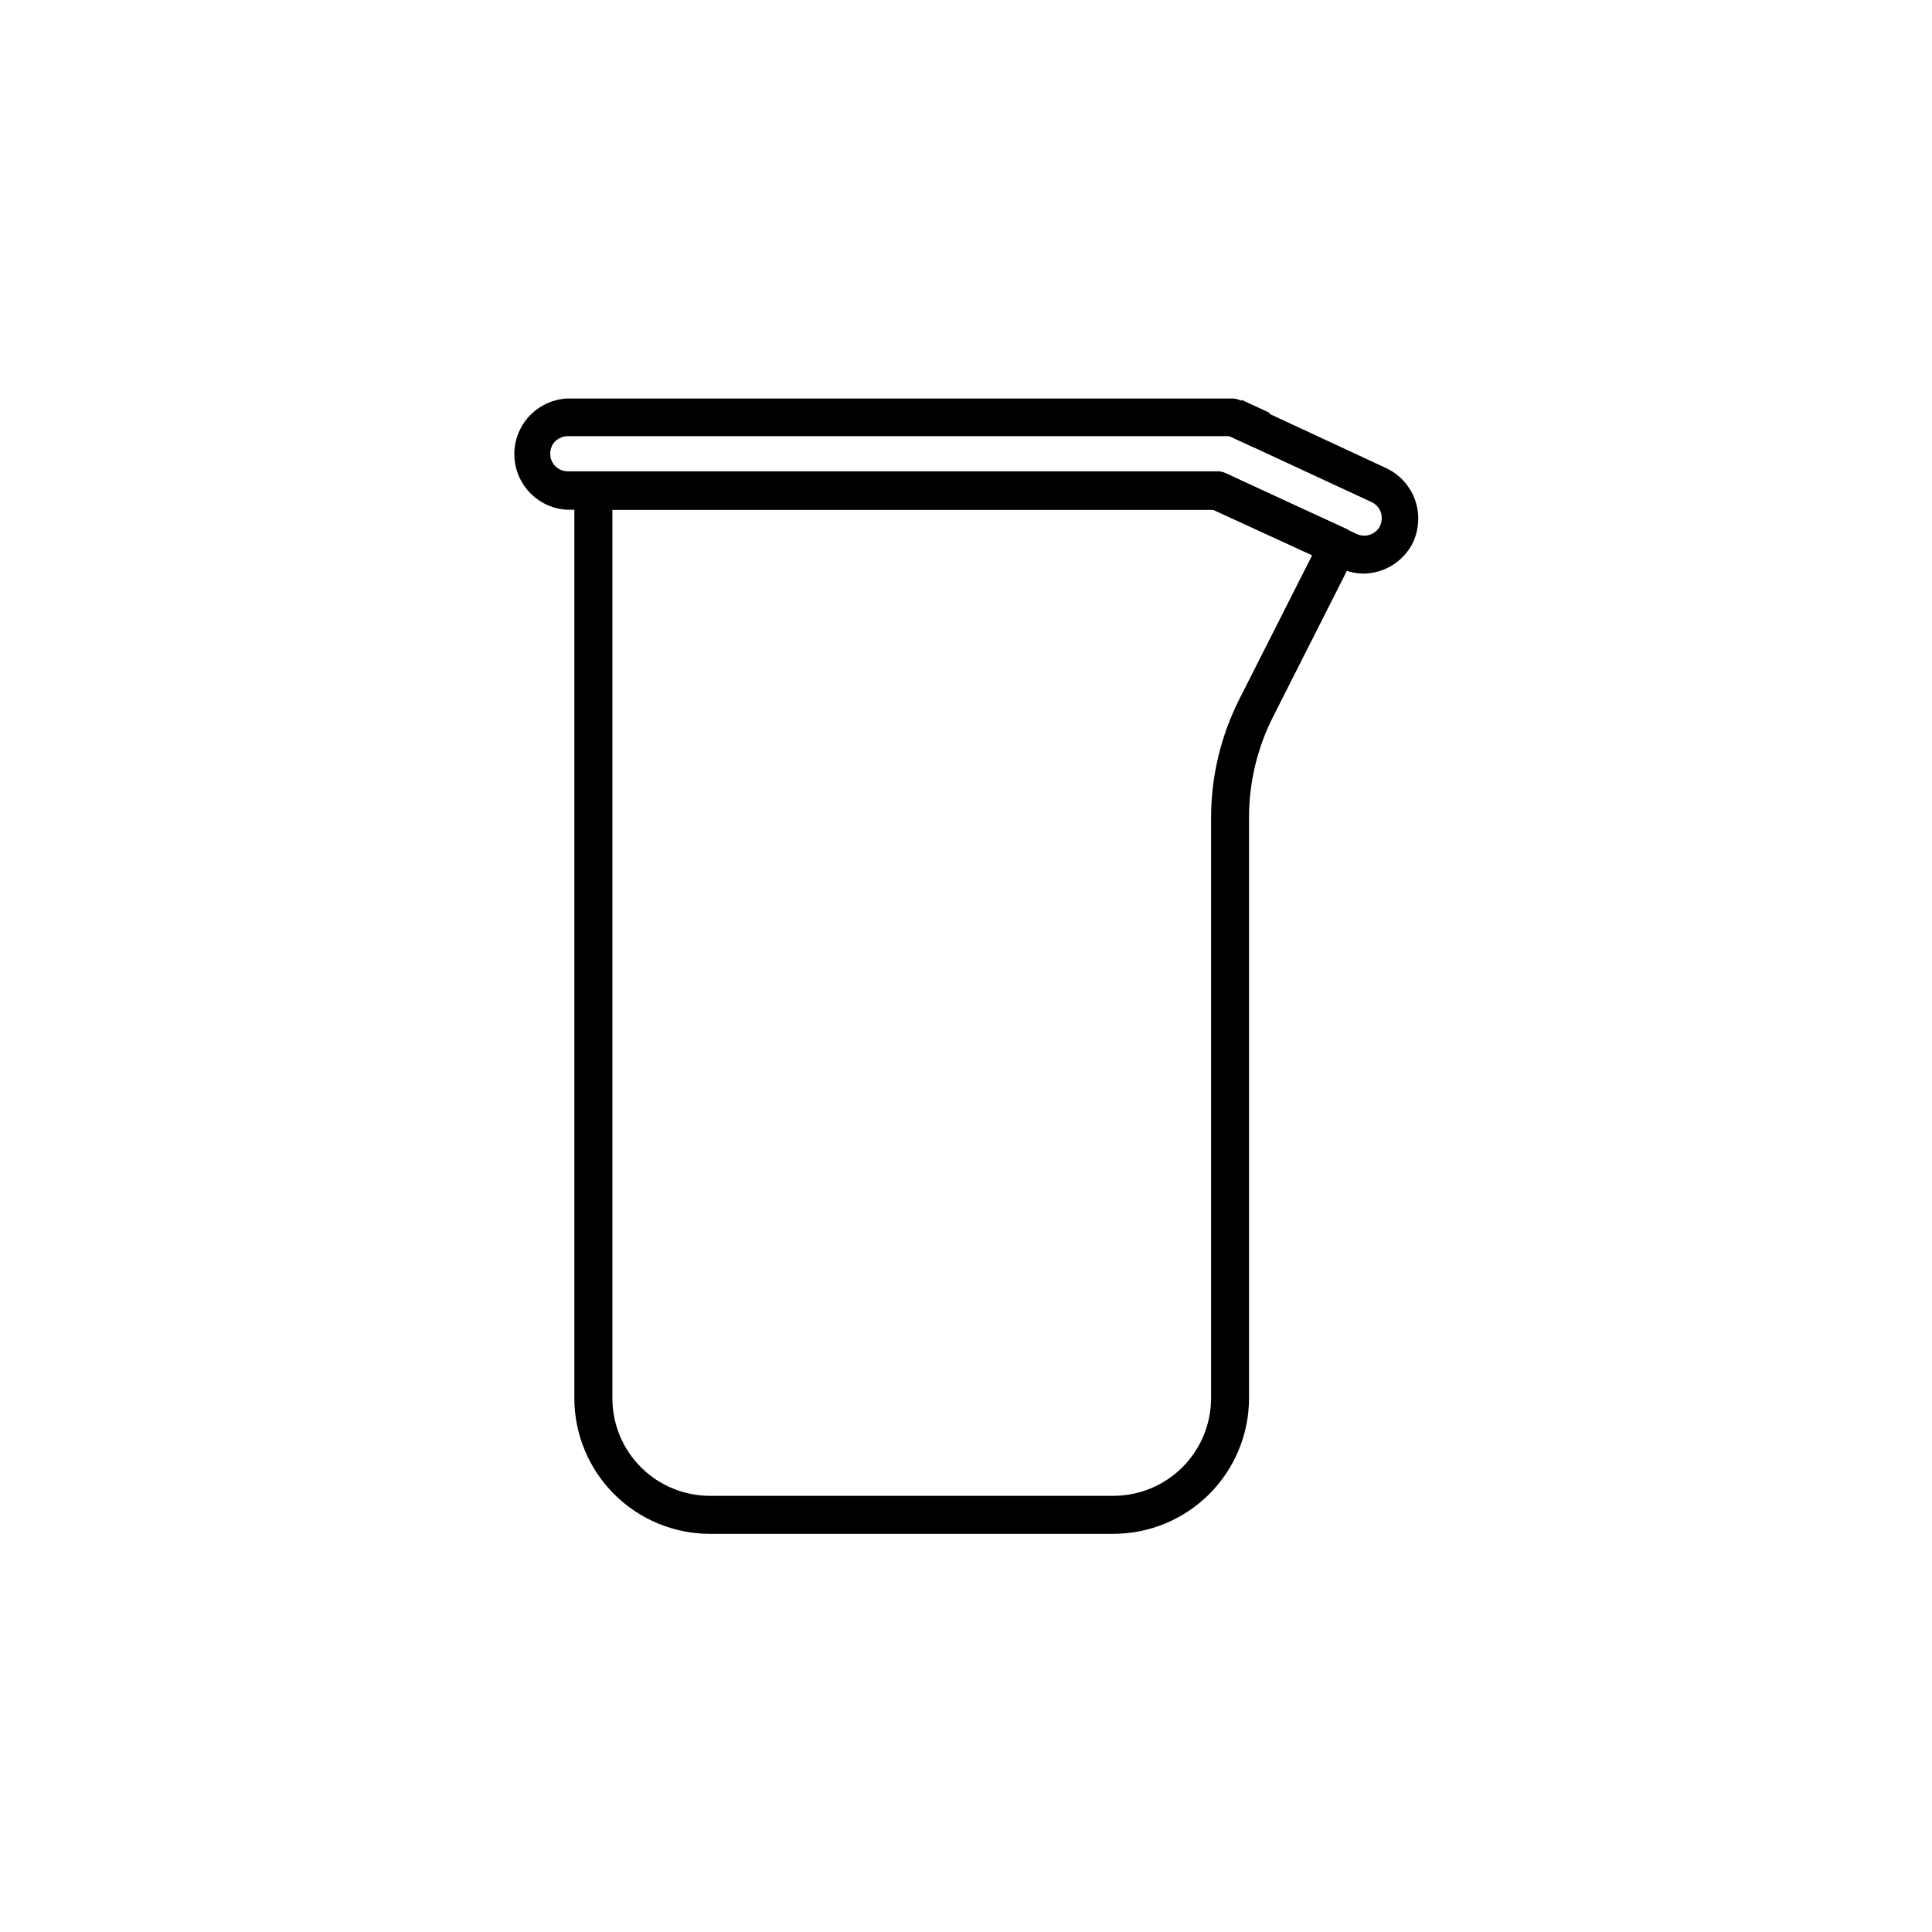
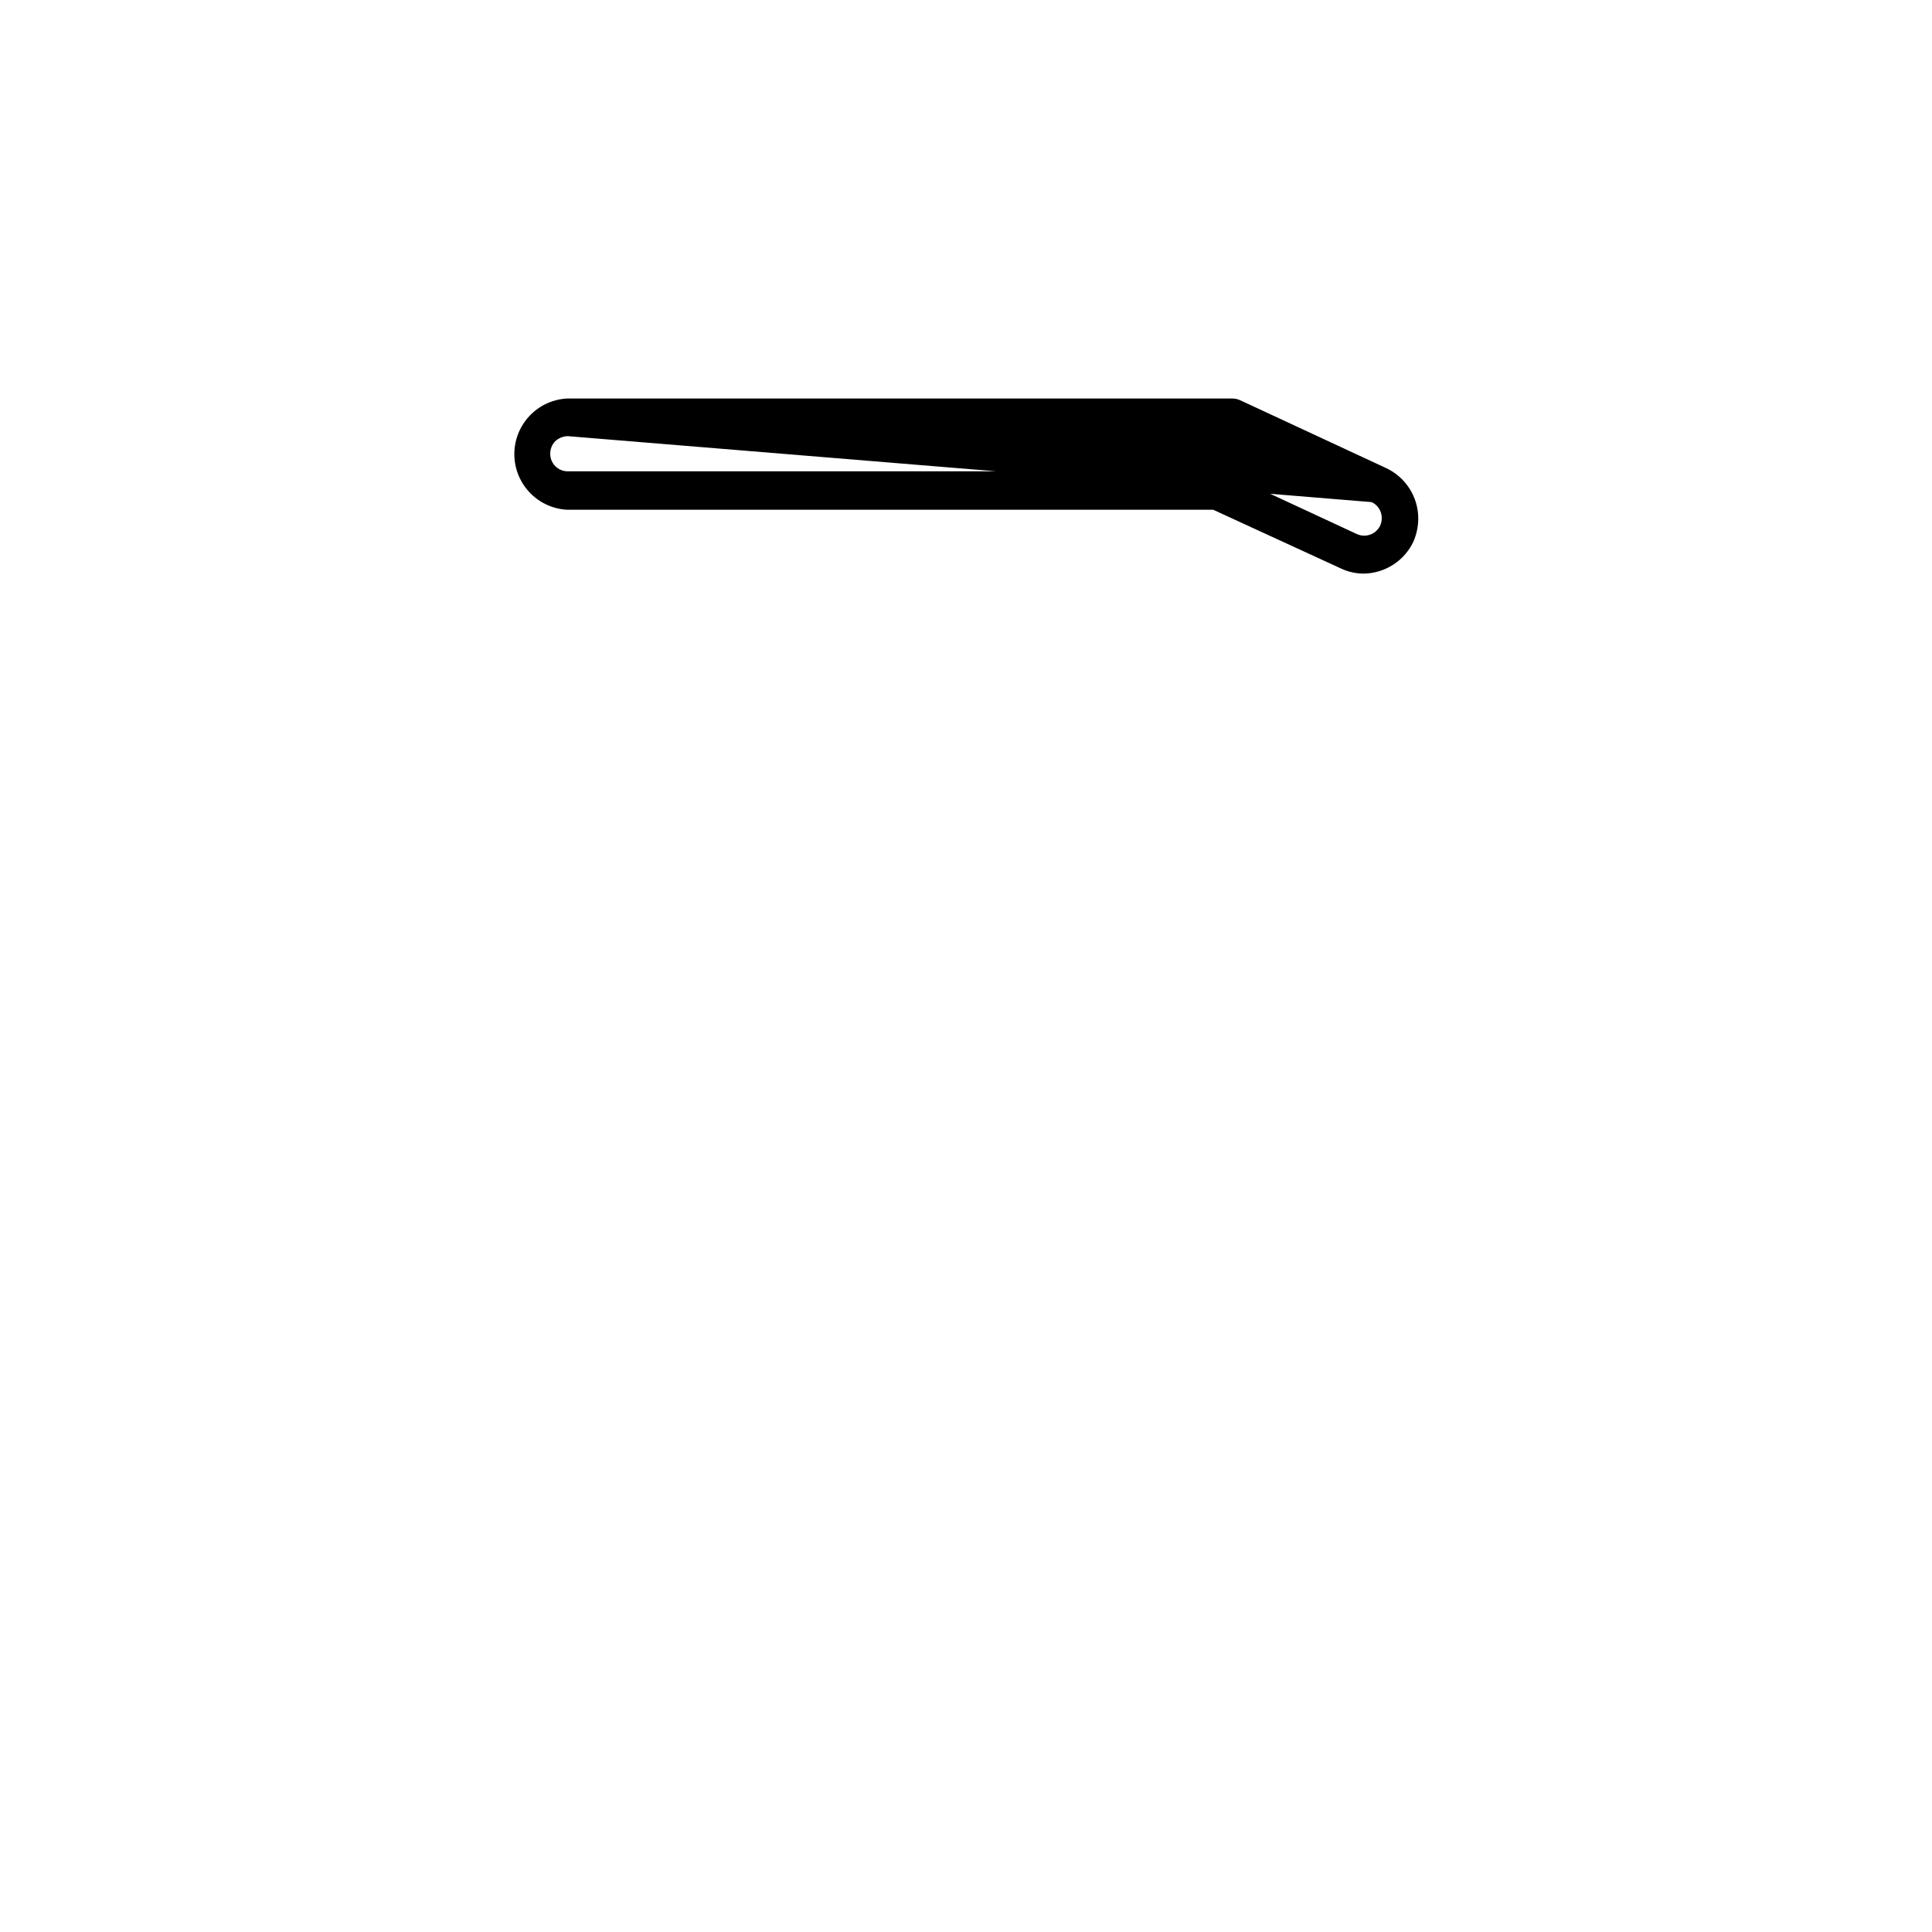
<svg xmlns="http://www.w3.org/2000/svg" fill="#000000" width="800px" height="800px" version="1.1" viewBox="144 144 512 512">
  <g>
-     <path d="m439.04 550.49h-106.91c-9.523-0.016-18.652-3.805-25.387-10.539s-10.523-15.863-10.535-25.383v-240.52c0-2.785 2.254-5.039 5.035-5.039h165.4c0.73-0.004 1.453 0.152 2.117 0.453l31.992 14.66c1.211 0.609 2.148 1.652 2.617 2.922 0.453 1.293 0.363 2.711-0.25 3.93l-21.766 43.027c-4.176 8.262-6.352 17.391-6.348 26.652v153.91c-0.012 9.531-3.809 18.668-10.555 25.402-6.742 6.734-15.887 10.52-25.418 10.52zm-132.75-271.4v235.48c0 6.852 2.723 13.426 7.57 18.273s11.422 7.57 18.277 7.57h106.91c6.859 0 13.438-2.723 18.293-7.566 4.856-4.848 7.59-11.418 7.606-18.277v-153.91c0.012-10.832 2.551-21.508 7.402-31.188l19.398-38.34-26.25-12.039z" />
-     <path d="m468.83 259.12 4.234-9.141 7.406 3.43-4.234 9.141z" />
-     <path d="m505.5 296.01c-2.125 0.016-4.227-0.449-6.144-1.359l-33.859-15.566h-171.3 0.004c-5.062-0.297-9.617-3.168-12.062-7.609-2.449-4.438-2.449-9.82 0-14.258 2.445-4.441 7-7.312 12.062-7.606h176.33c0.73-0.004 1.453 0.148 2.117 0.453l38.691 17.984c2.543 1.188 4.691 3.074 6.199 5.438 1.508 2.363 2.312 5.109 2.316 7.914-0.008 2.133-0.453 4.242-1.312 6.195-1.18 2.473-3.027 4.57-5.332 6.055-2.305 1.484-4.973 2.301-7.715 2.359zm-211.05-36.426c-1.238 0.031-2.422 0.516-3.324 1.359-0.859 0.895-1.328 2.09-1.309 3.328 0 2.559 2.074 4.633 4.633 4.633h172.2c0.73-0.004 1.453 0.152 2.117 0.453l34.812 16.172c2.336 1.074 5.106 0.062 6.195-2.266 0.266-0.621 0.402-1.289 0.406-1.965 0.012-1.812-1.031-3.465-2.672-4.231l-37.684-17.48z" />
+     <path d="m505.5 296.01c-2.125 0.016-4.227-0.449-6.144-1.359l-33.859-15.566h-171.3 0.004c-5.062-0.297-9.617-3.168-12.062-7.609-2.449-4.438-2.449-9.82 0-14.258 2.445-4.441 7-7.312 12.062-7.606h176.33c0.73-0.004 1.453 0.148 2.117 0.453l38.691 17.984c2.543 1.188 4.691 3.074 6.199 5.438 1.508 2.363 2.312 5.109 2.316 7.914-0.008 2.133-0.453 4.242-1.312 6.195-1.18 2.473-3.027 4.57-5.332 6.055-2.305 1.484-4.973 2.301-7.715 2.359zm-211.05-36.426c-1.238 0.031-2.422 0.516-3.324 1.359-0.859 0.895-1.328 2.09-1.309 3.328 0 2.559 2.074 4.633 4.633 4.633h172.2c0.73-0.004 1.453 0.152 2.117 0.453l34.812 16.172c2.336 1.074 5.106 0.062 6.195-2.266 0.266-0.621 0.402-1.289 0.406-1.965 0.012-1.812-1.031-3.465-2.672-4.231z" />
  </g>
</svg>